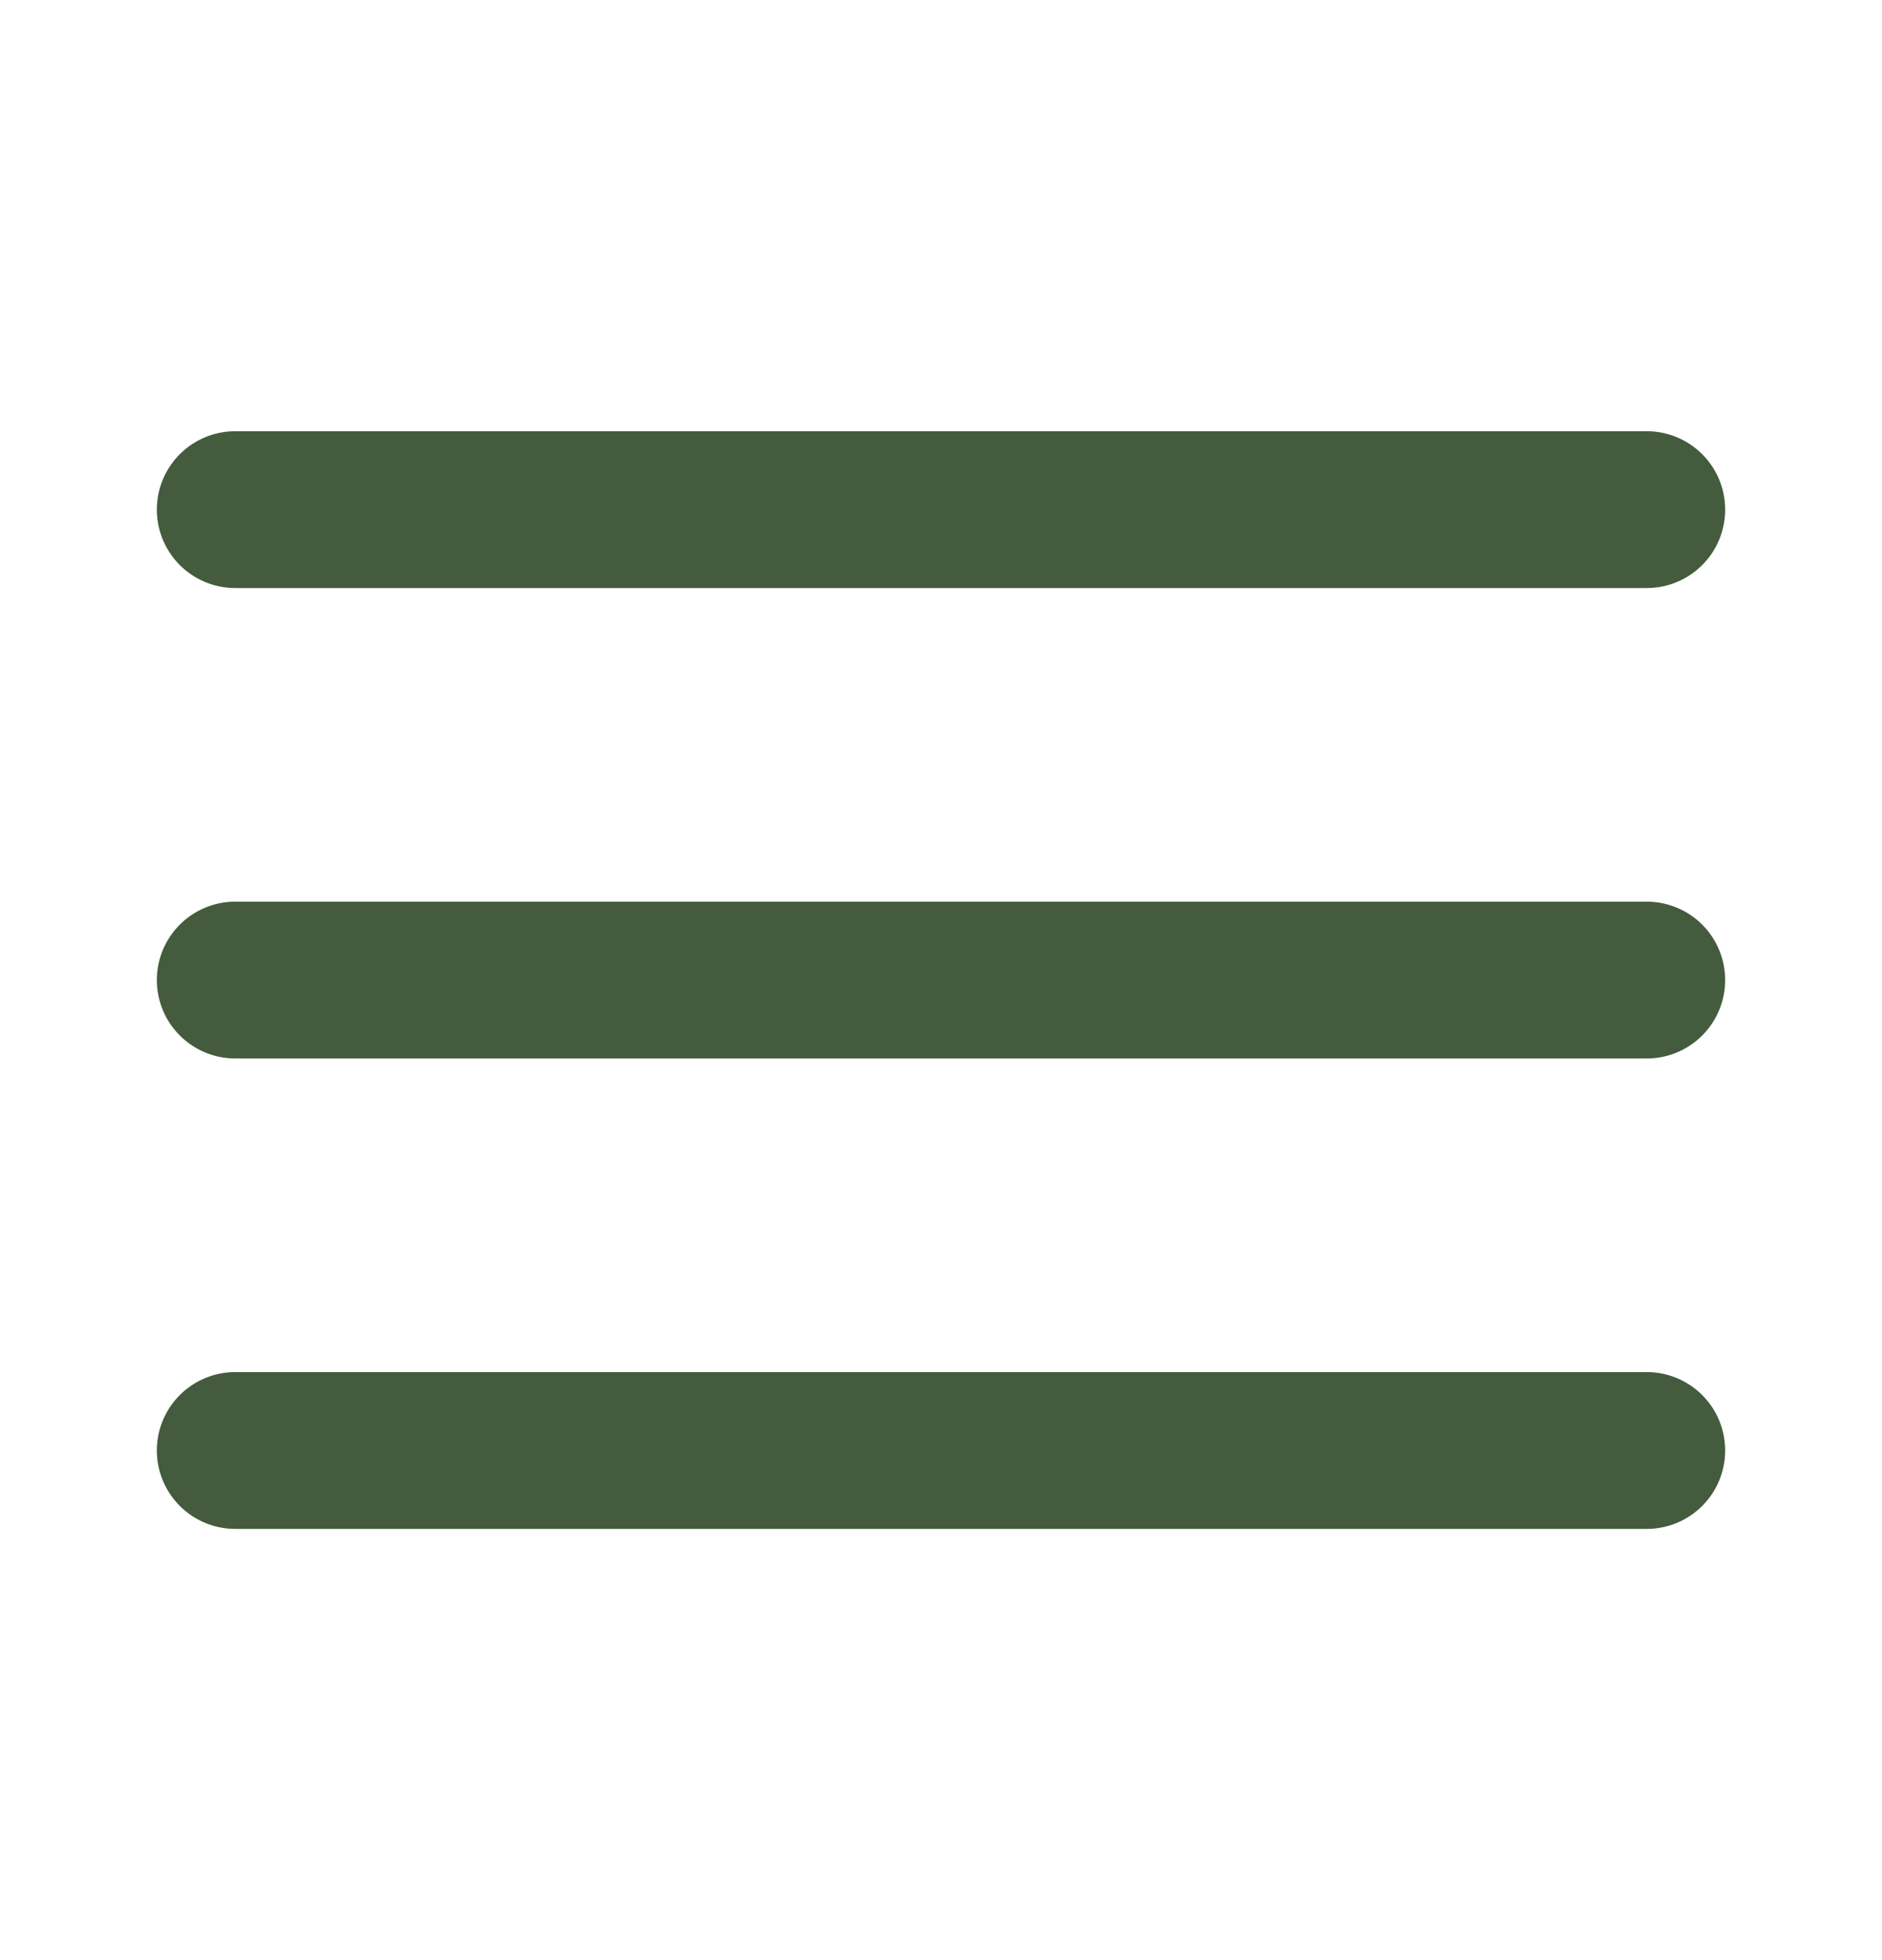
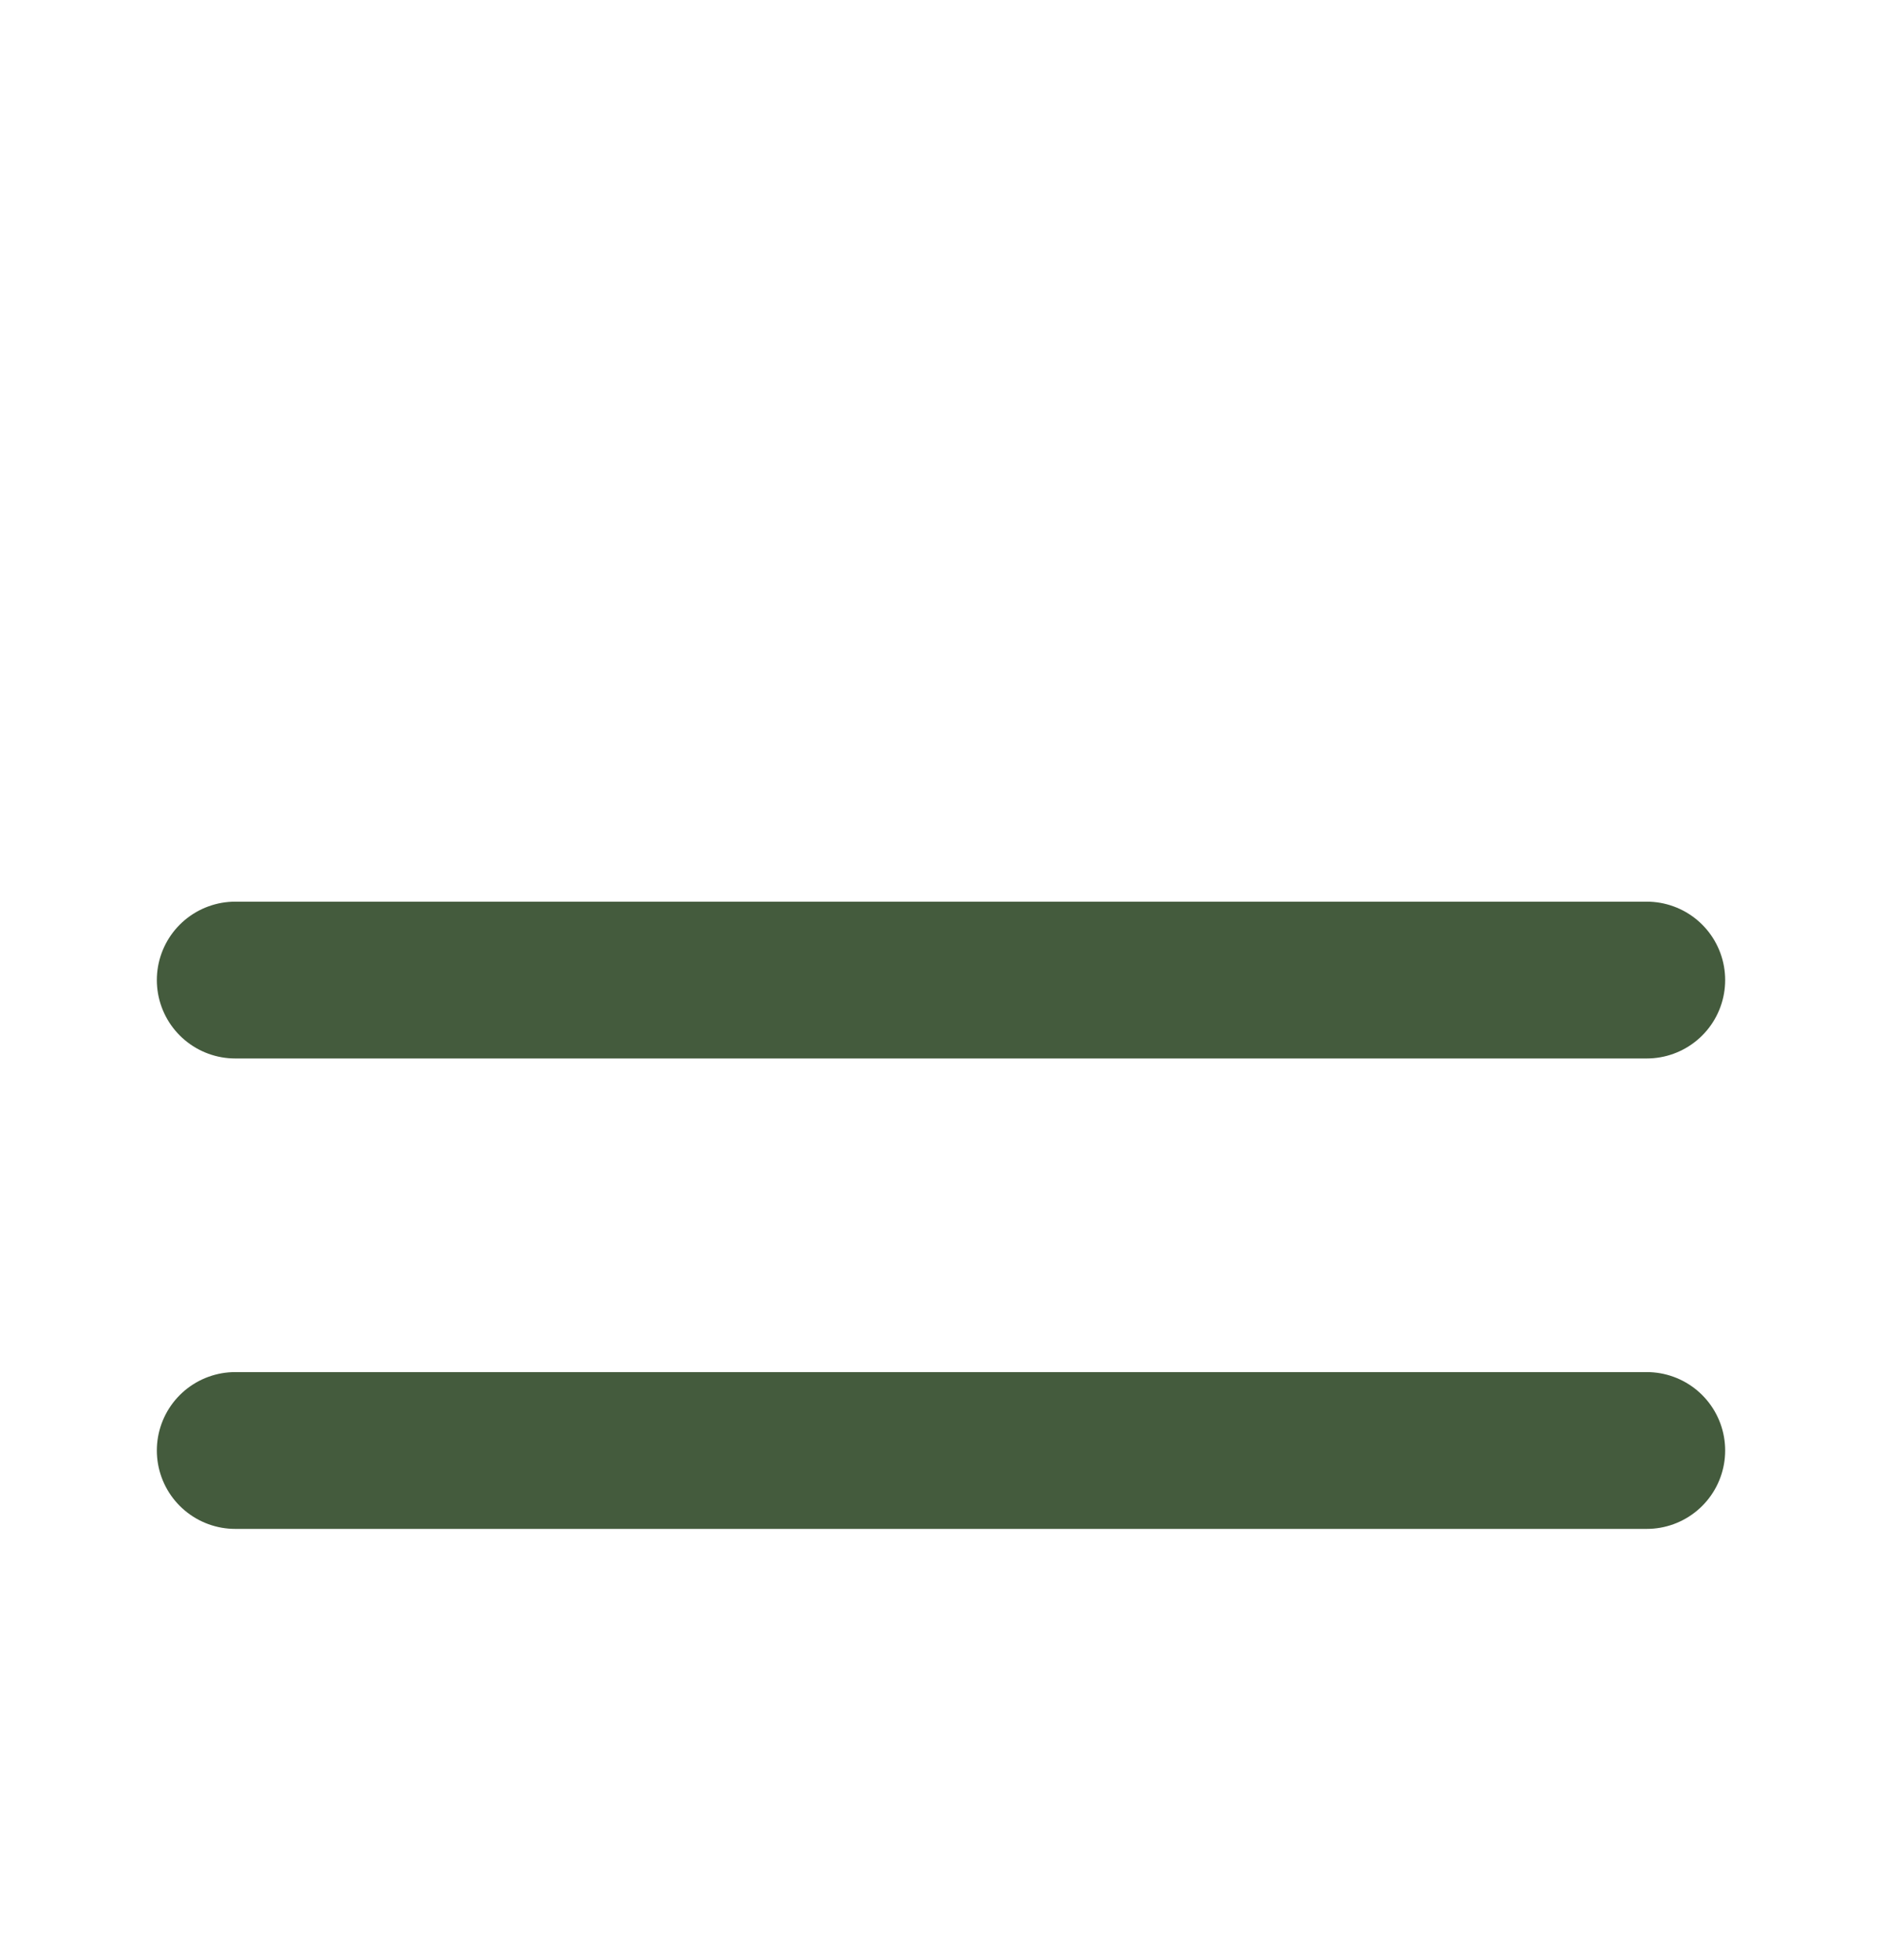
<svg xmlns="http://www.w3.org/2000/svg" width="24" height="25" viewBox="0 0 24 25" fill="none">
  <path d="M3 12.5H21" stroke="#445B3D" stroke-width="2" stroke-linecap="round" stroke-linejoin="round" />
-   <path d="M3 6.5H21" stroke="#445B3D" stroke-width="2" stroke-linecap="round" stroke-linejoin="round" />
  <path d="M3 18.5H21" stroke="#445B3D" stroke-width="2" stroke-linecap="round" stroke-linejoin="round" />
</svg>